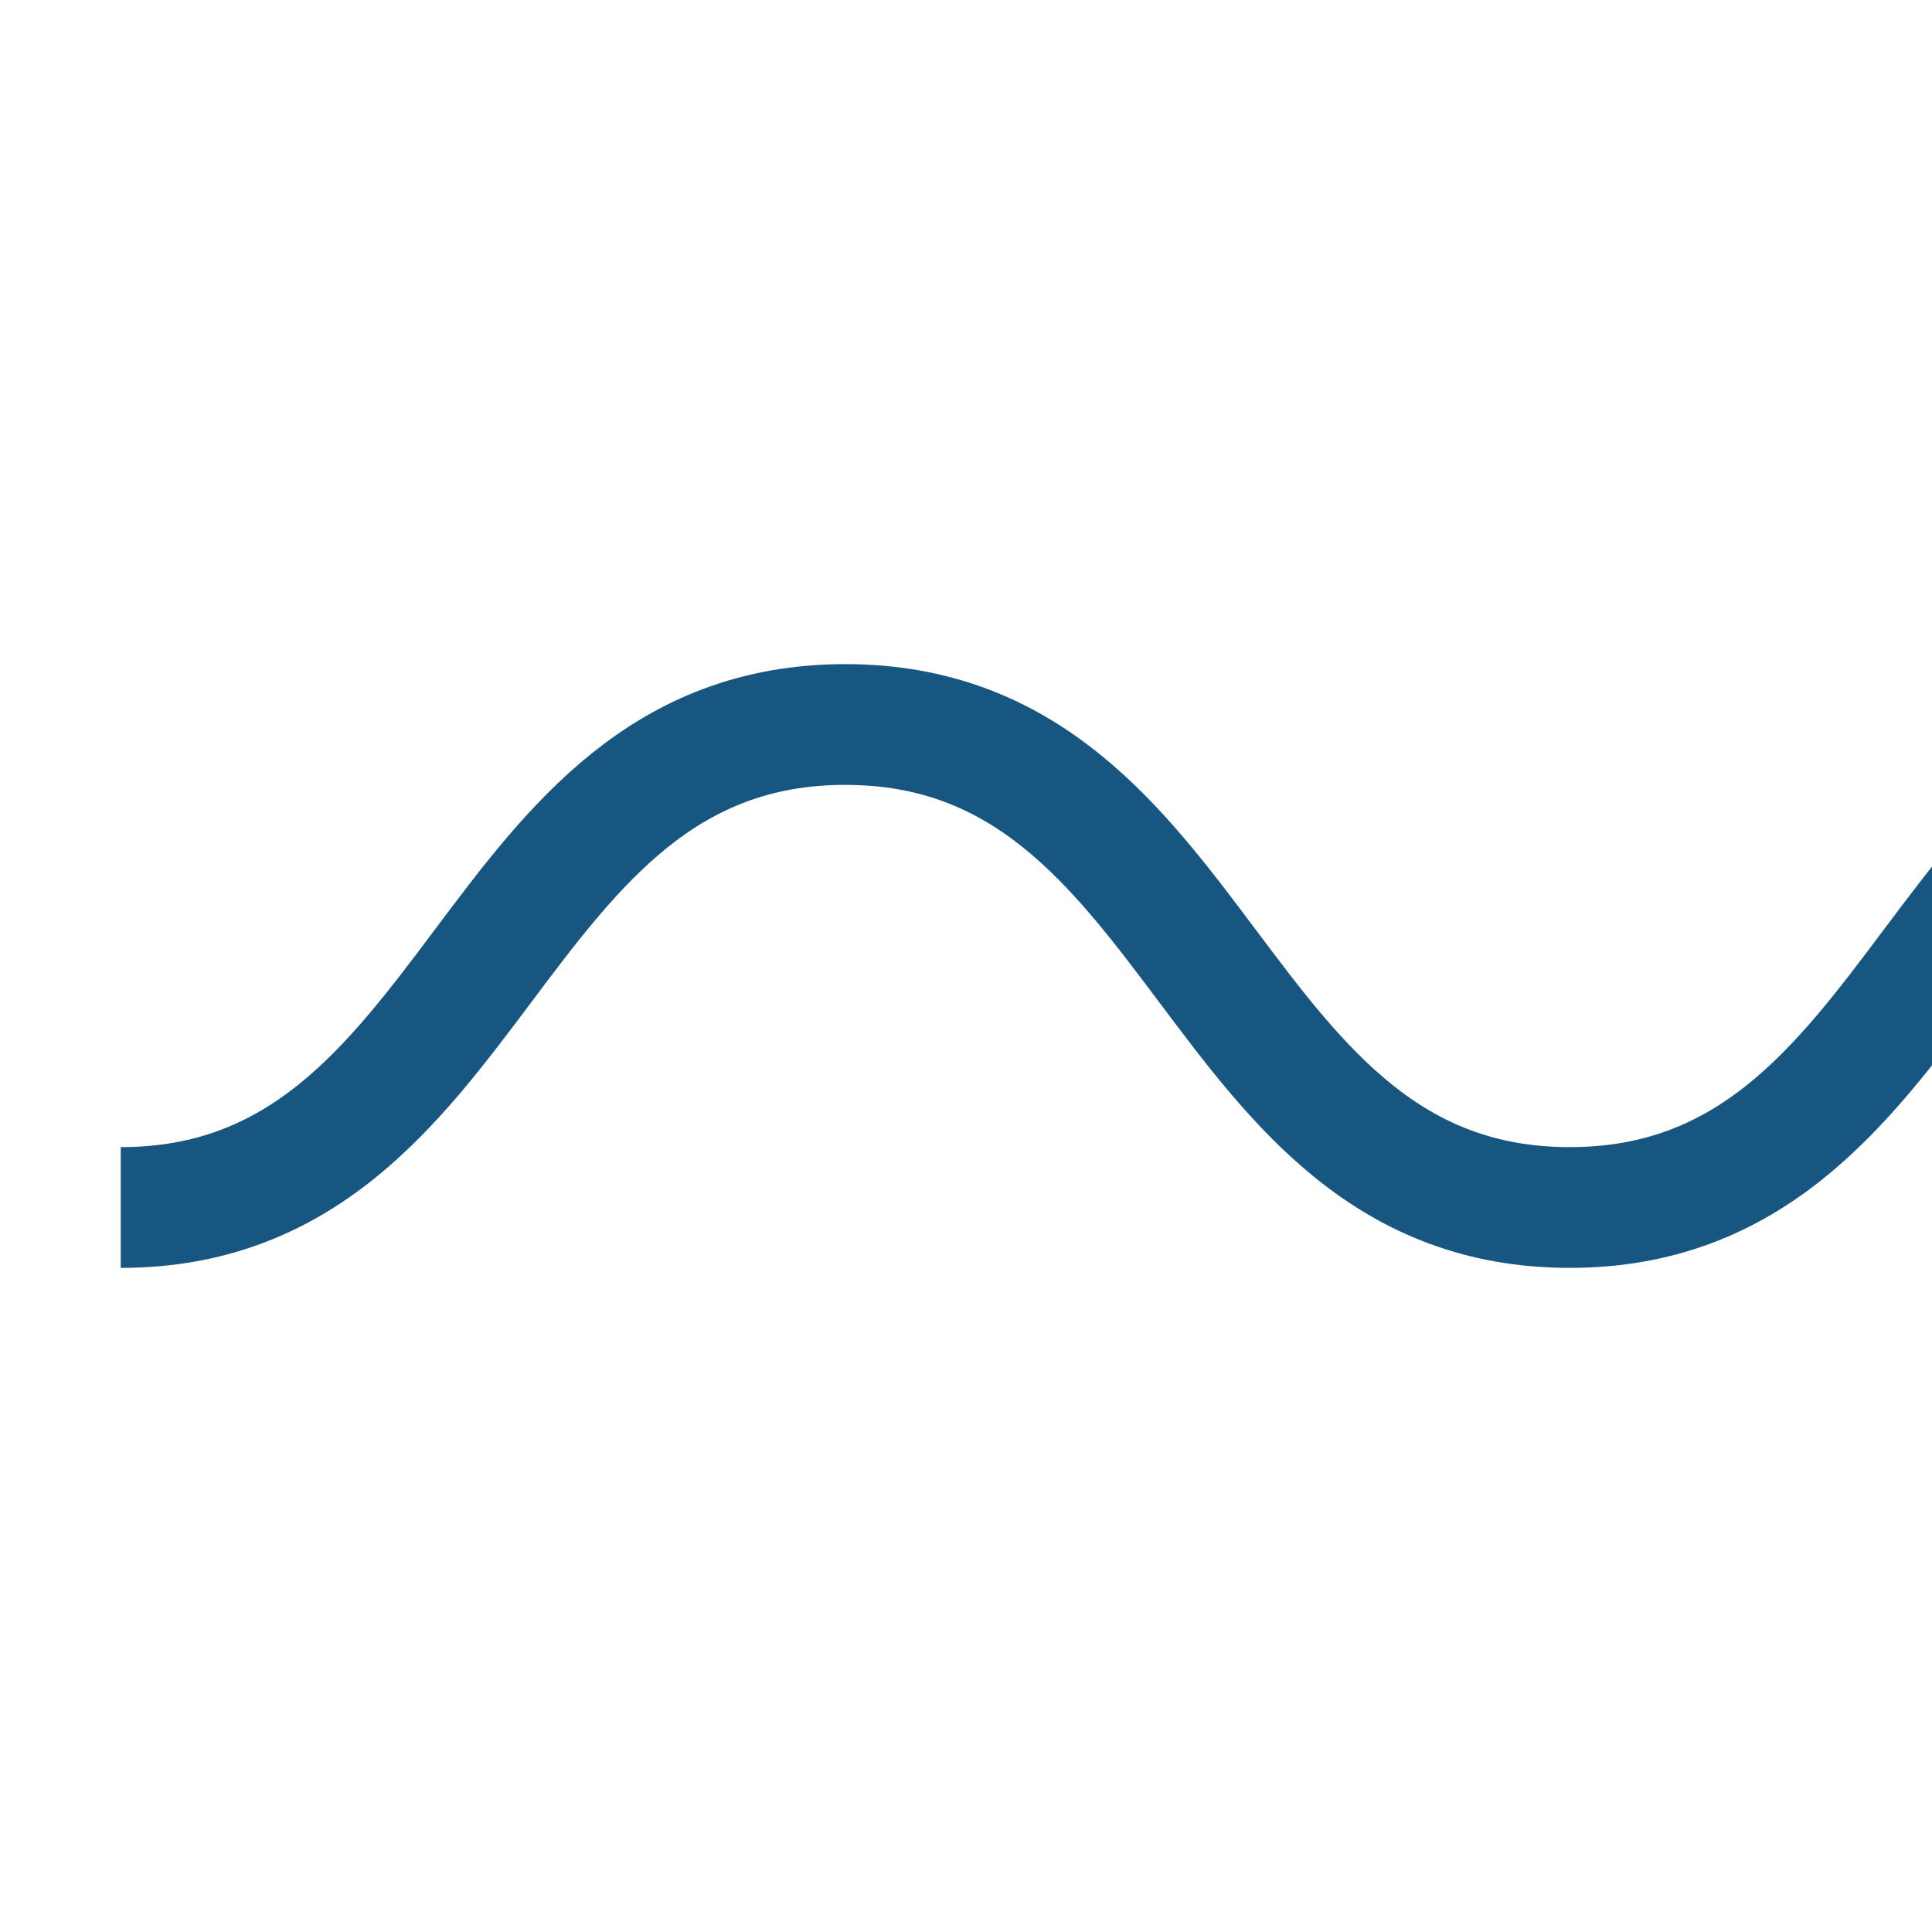
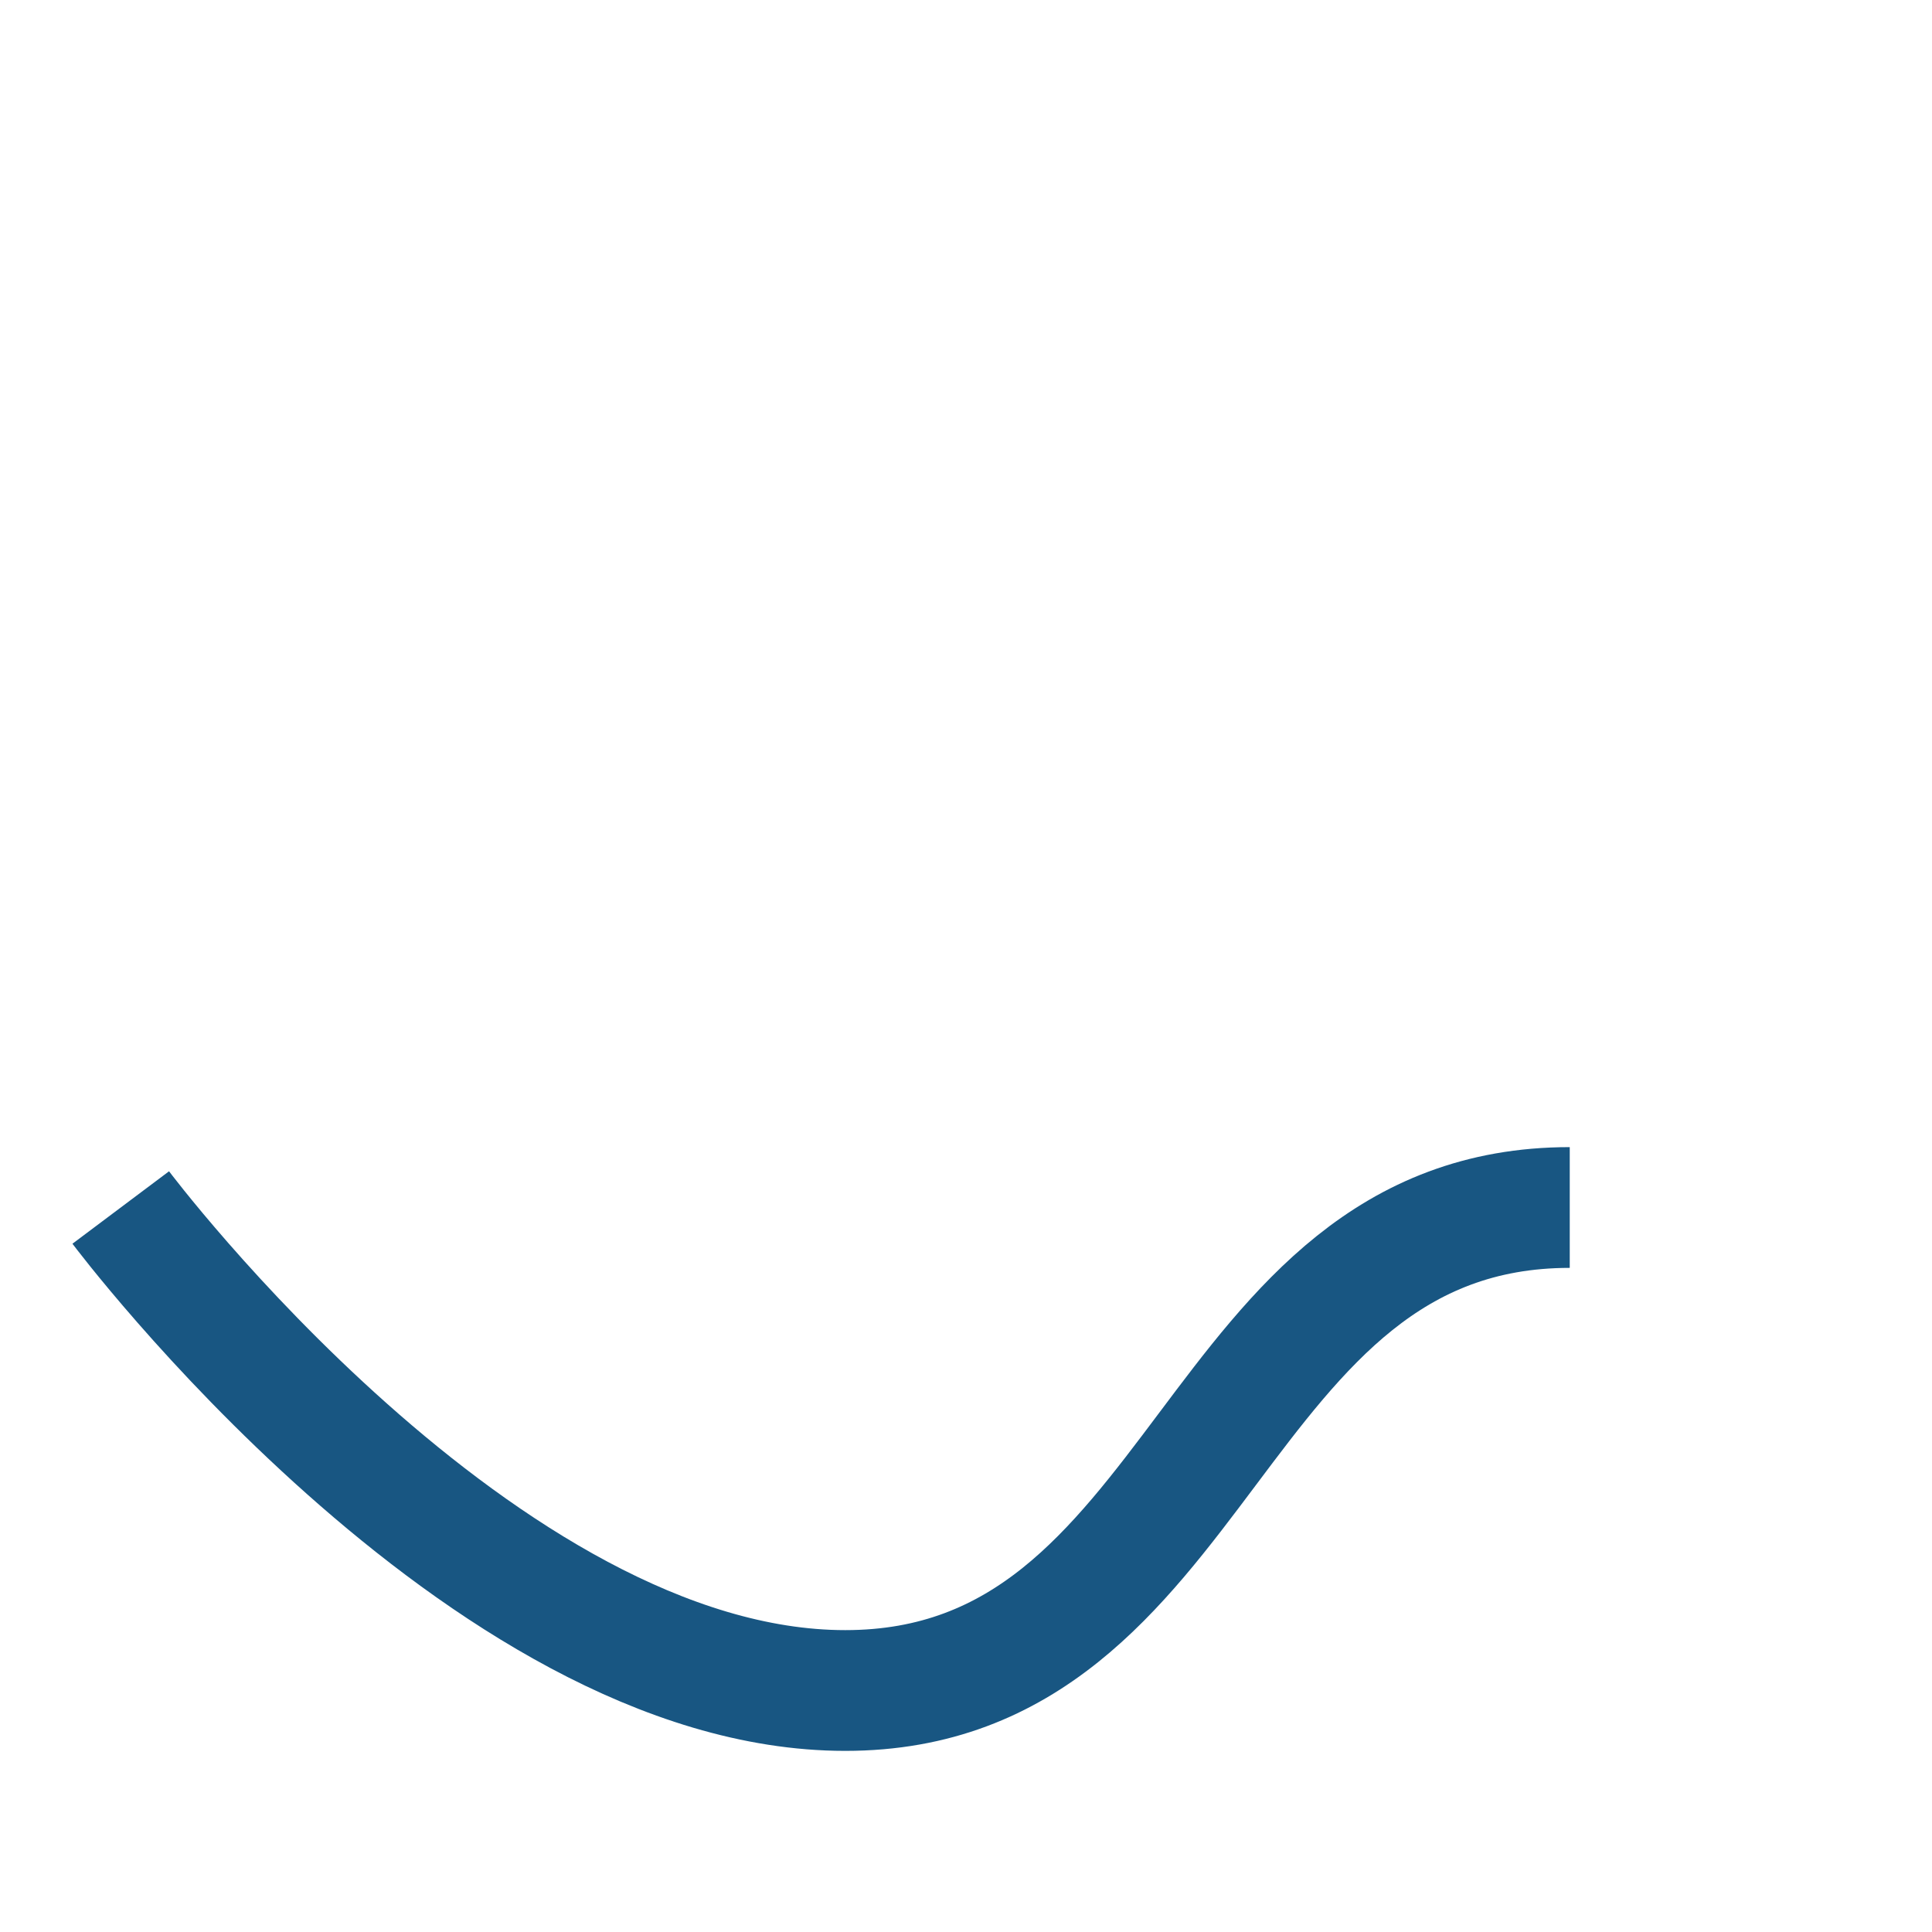
<svg xmlns="http://www.w3.org/2000/svg" width="32" height="32" viewBox="0 0 32 32">
-   <path d="M2 20c6 0 6-8 12-8s6 8 12 8 6-8 12-8" stroke="#185682" stroke-width="2" fill="none" />
+   <path d="M2 20s6 8 12 8 6-8 12-8" stroke="#185682" stroke-width="2" fill="none" />
</svg>